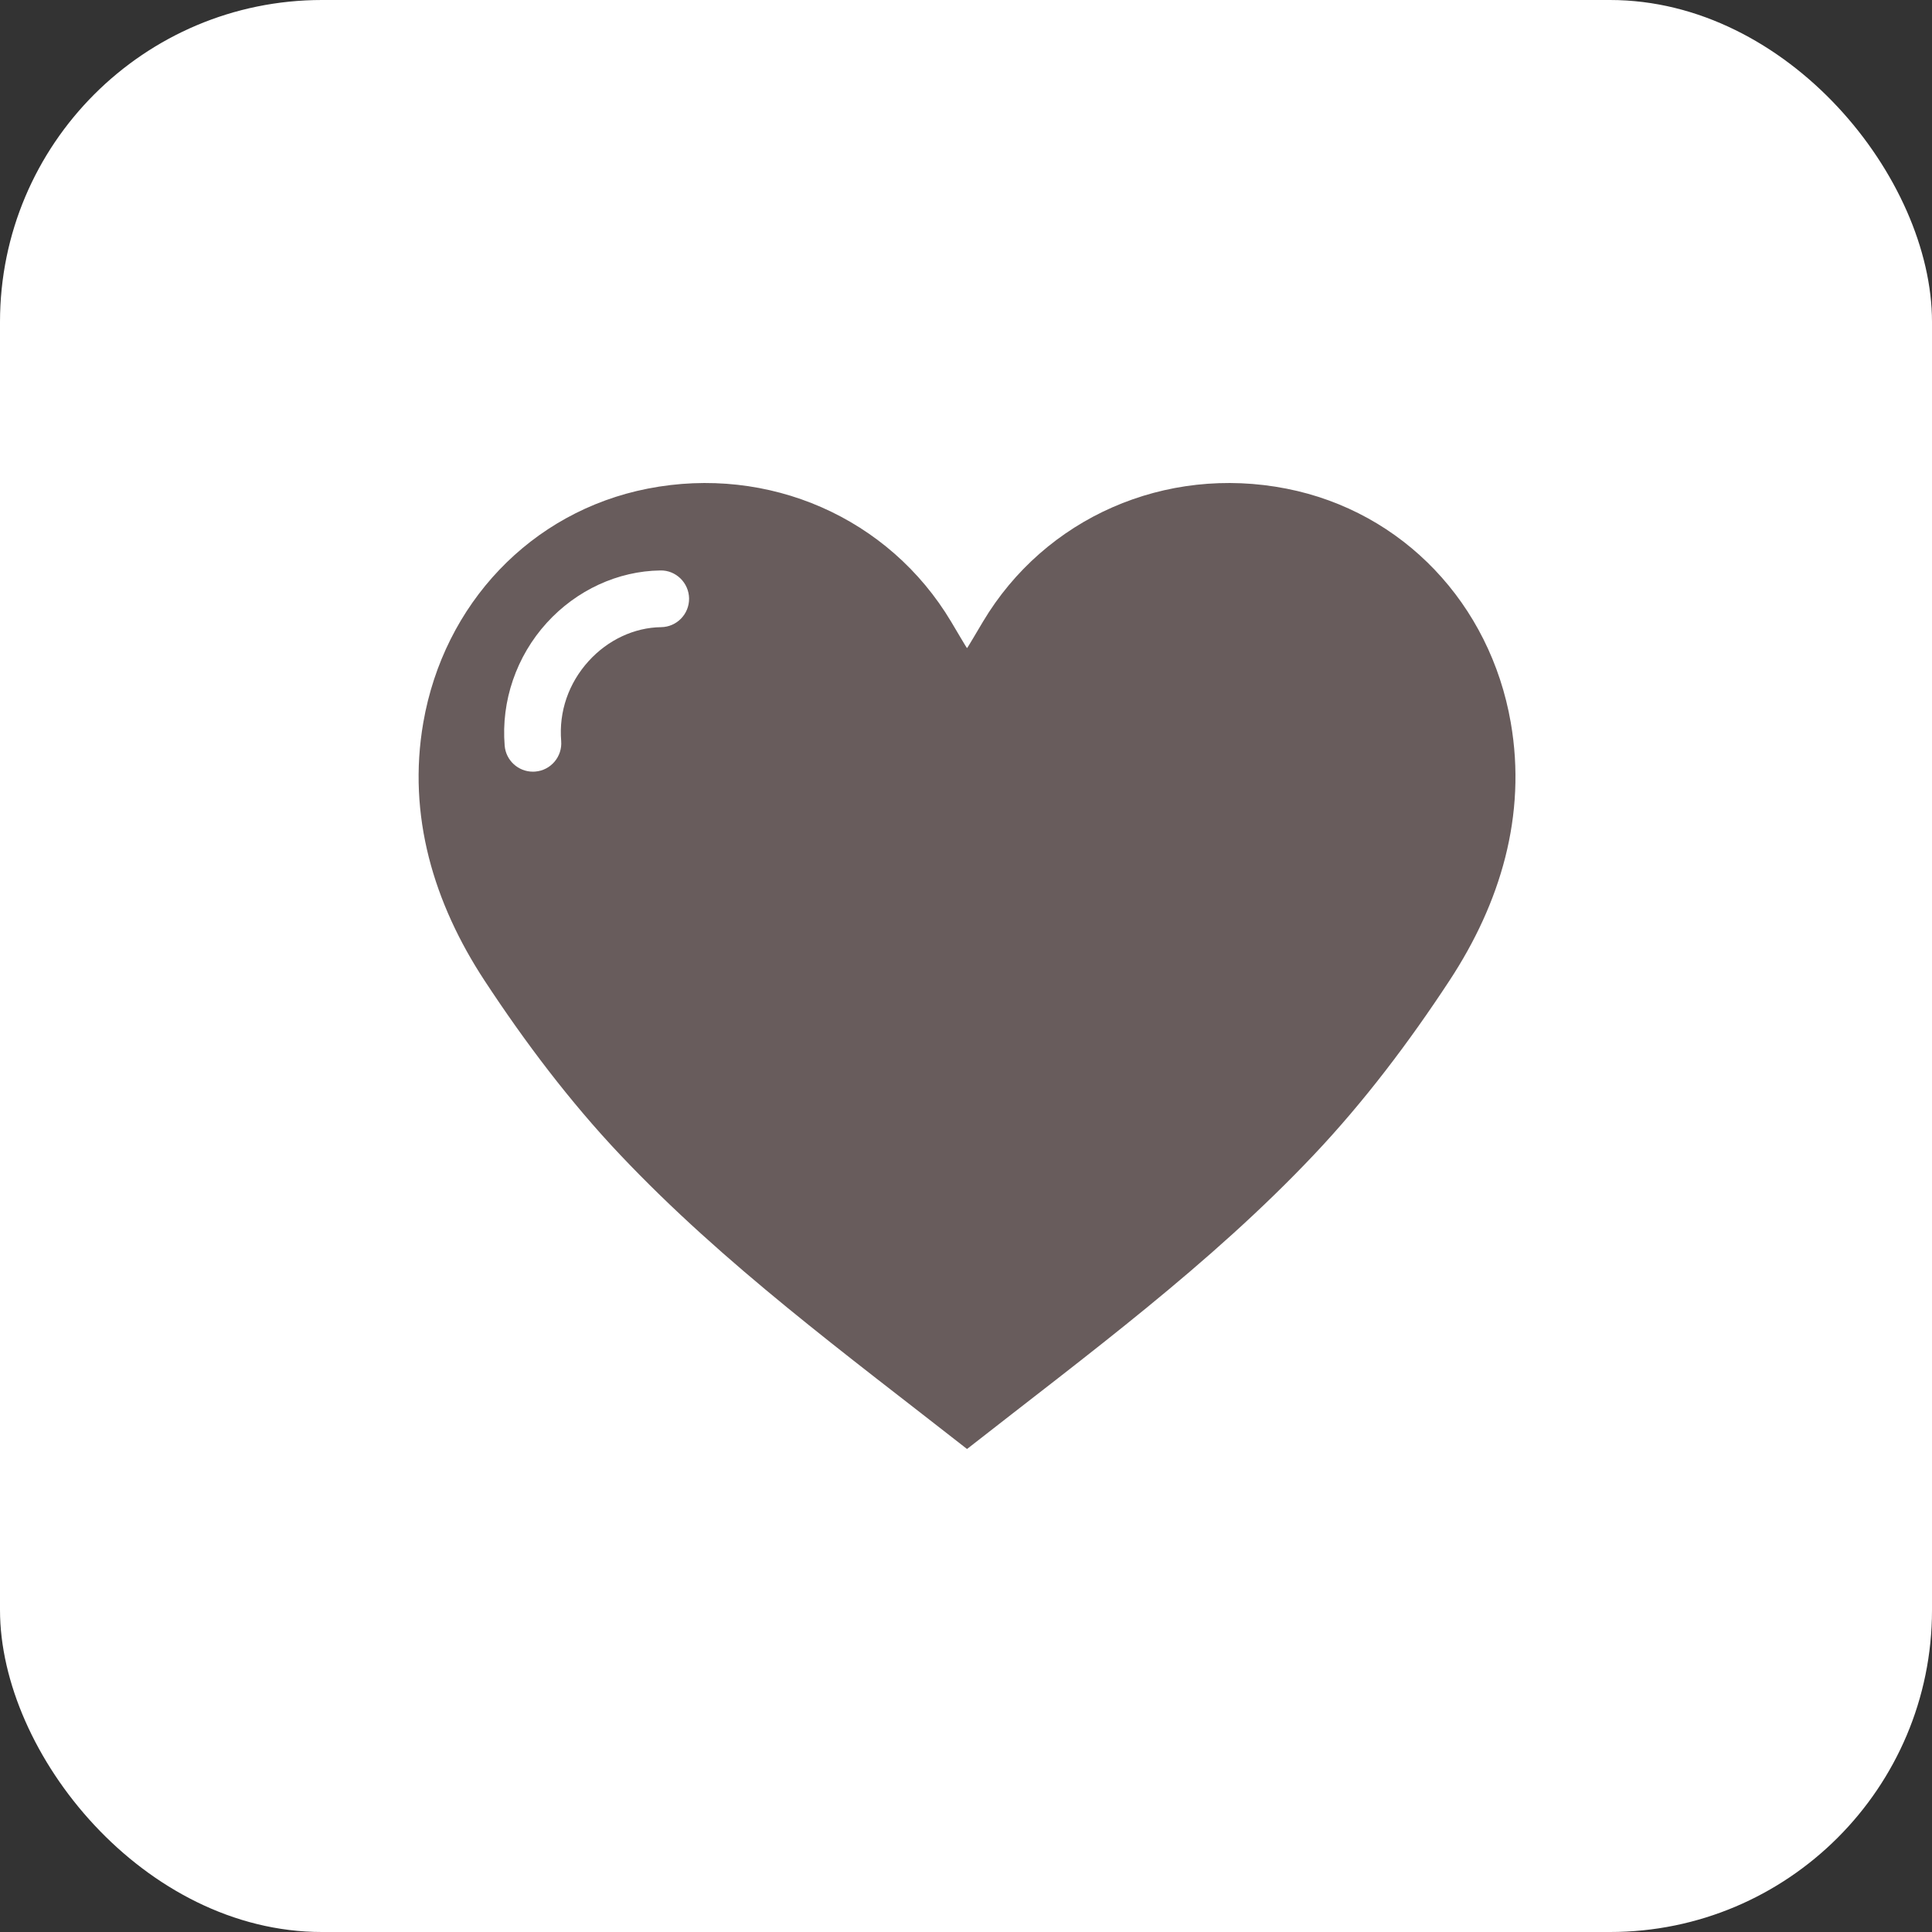
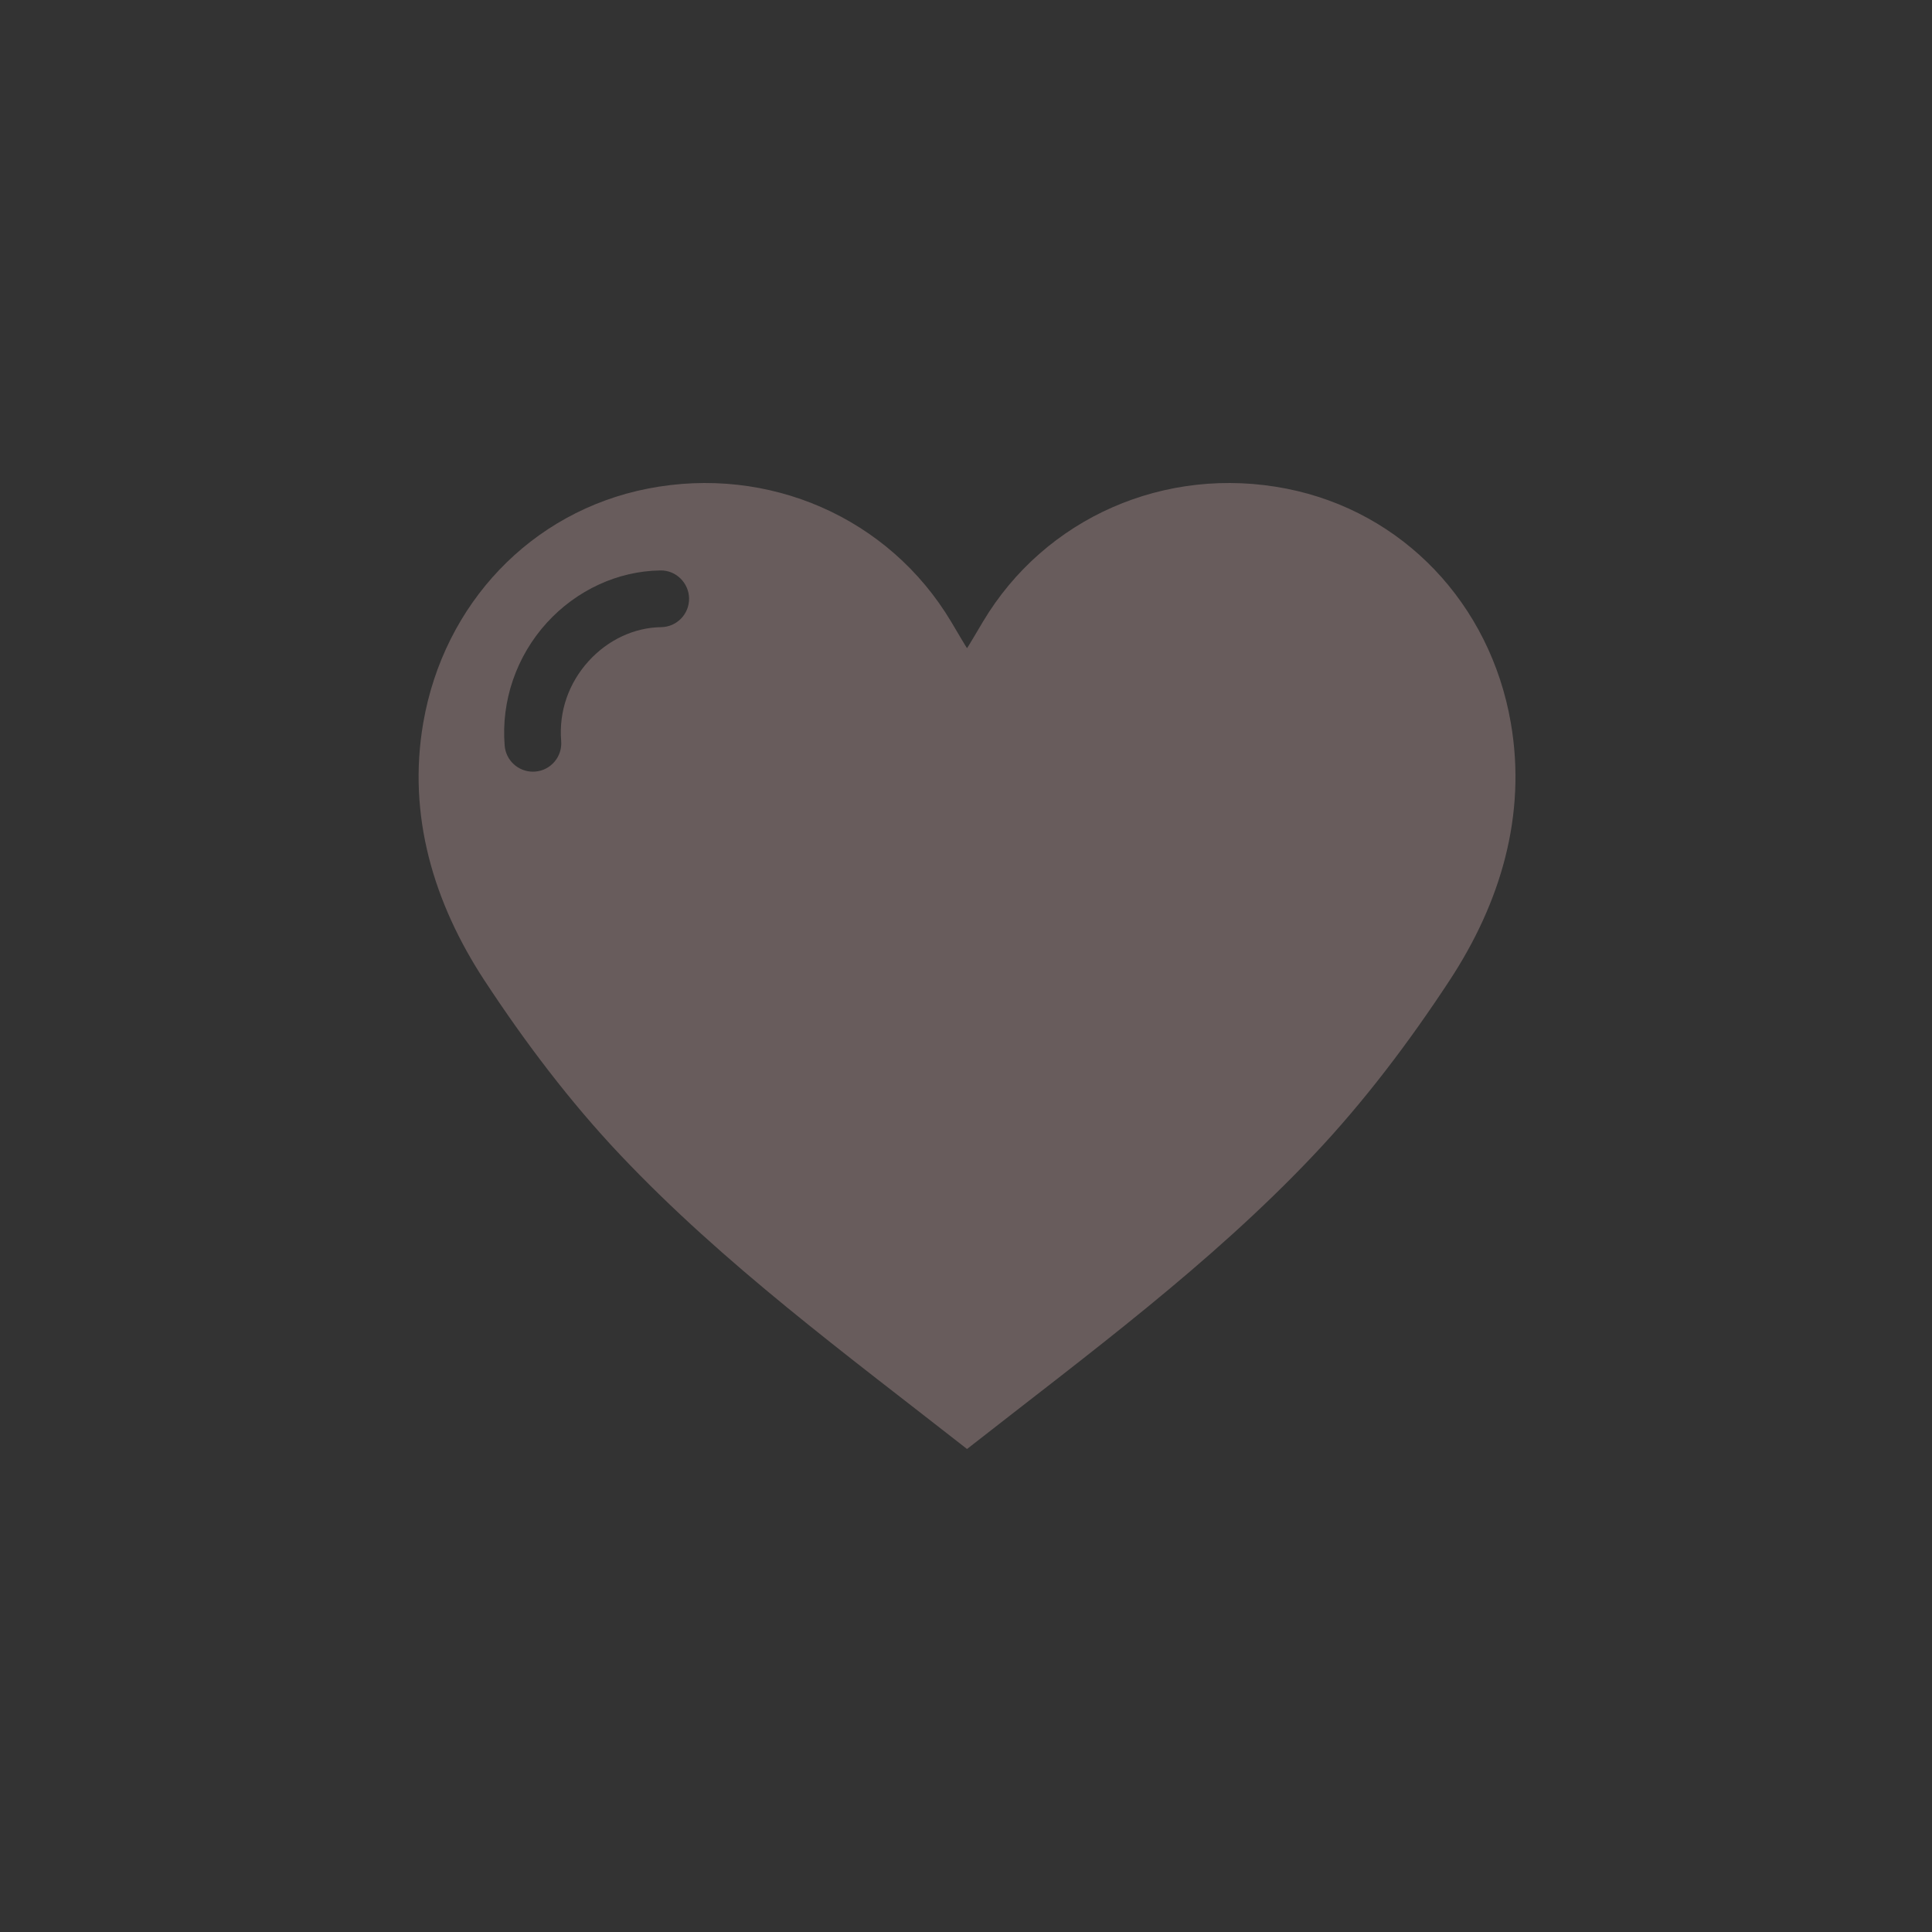
<svg xmlns="http://www.w3.org/2000/svg" width="60" height="60" viewBox="0 0 60 60" fill="none">
  <rect x="0" y="0" width="60" height="60" fill="#333333" stroke="none" />
-   <rect width="60" height="60" rx="10" fill="white" />
  <path d="M46.918 22.439C46.279 18.761 43.58 15.888 39.951 15.175C36.192 14.437 32.453 16.077 30.525 19.31C30.378 19.555 30.039 20.136 30.032 20.127C30.026 20.136 29.687 19.555 29.54 19.31C27.611 16.077 23.873 14.437 20.114 15.175C16.484 15.888 13.785 18.761 13.146 22.439C12.645 25.324 13.472 28.051 15.048 30.453C16.301 32.362 17.698 34.213 19.265 35.869C22.482 39.27 26.257 42.043 30.032 45C33.807 42.043 37.582 39.27 40.798 35.869C42.365 34.213 43.763 32.361 45.015 30.453C46.593 28.051 47.42 25.324 46.918 22.439ZM20.531 19.477C19.7 19.488 18.881 19.871 18.283 20.528C17.657 21.217 17.353 22.099 17.428 23.012C17.468 23.497 17.107 23.923 16.623 23.962C16.598 23.964 16.574 23.965 16.55 23.965C16.096 23.965 15.71 23.617 15.673 23.156C15.559 21.772 16.036 20.382 16.98 19.343C17.905 18.326 19.191 17.733 20.508 17.716C20.99 17.705 21.393 18.099 21.4 18.585C21.406 19.072 21.017 19.471 20.531 19.477Z" fill="#685C5C" />
</svg>